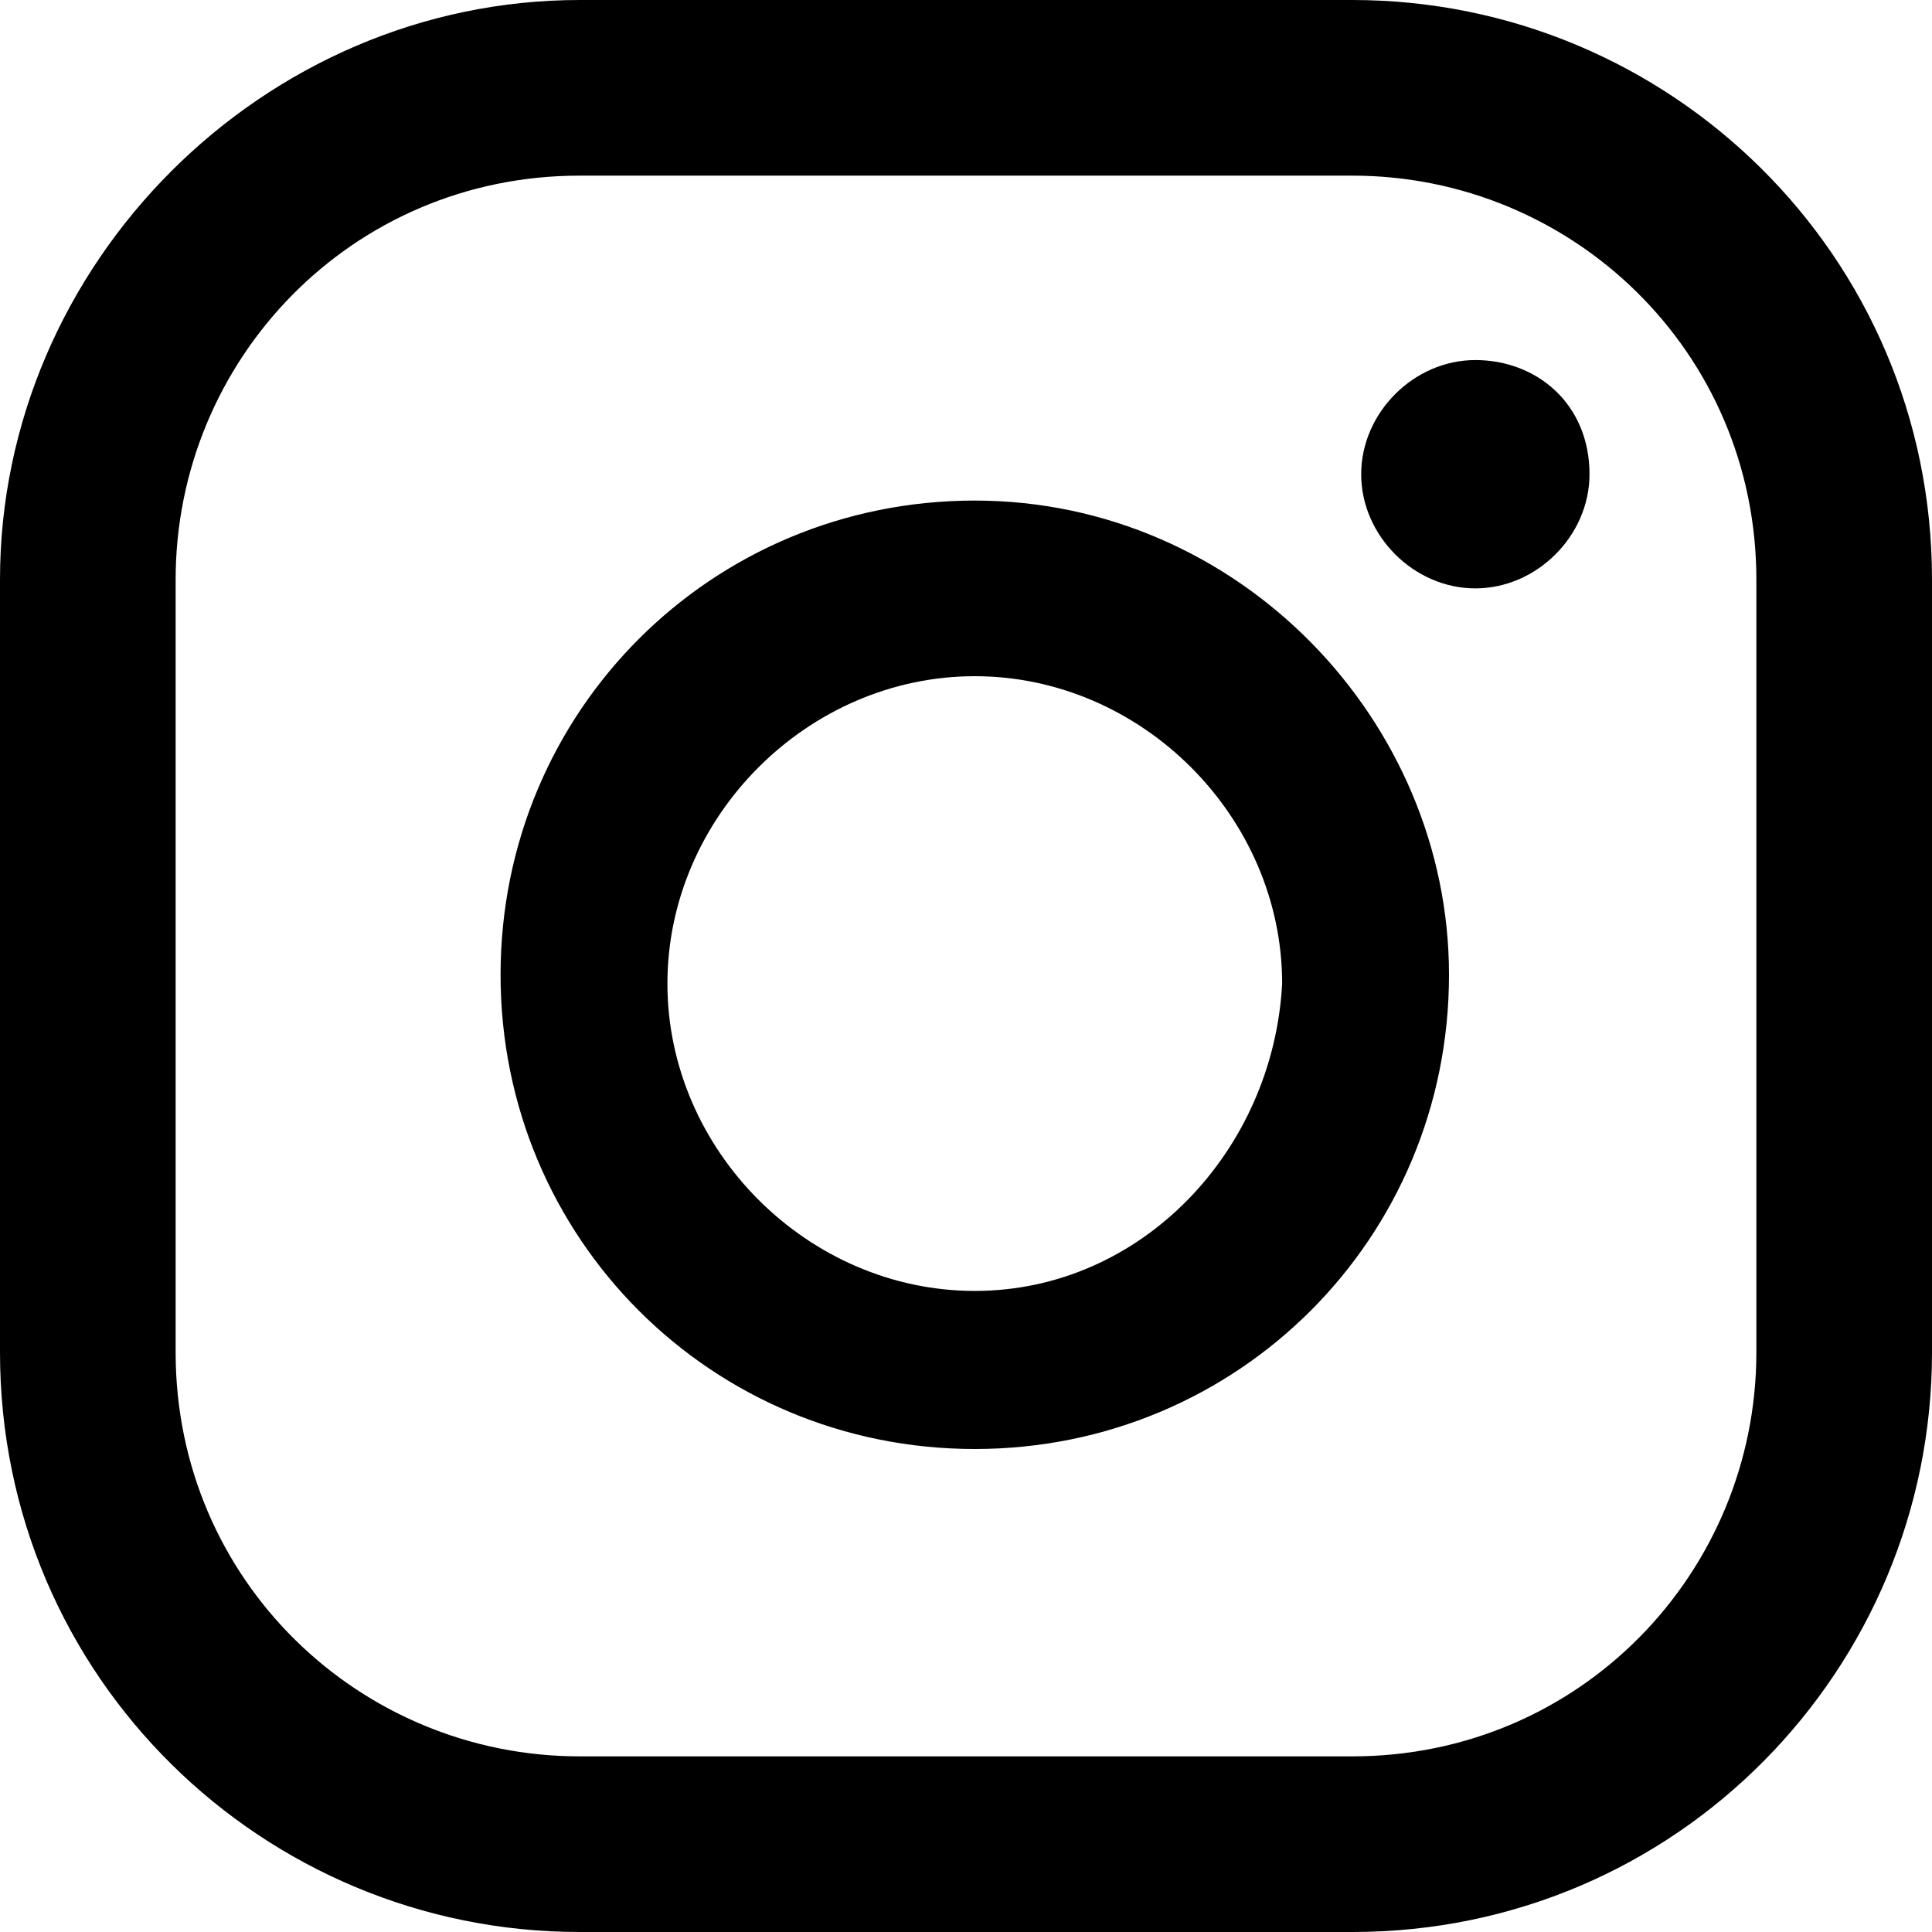
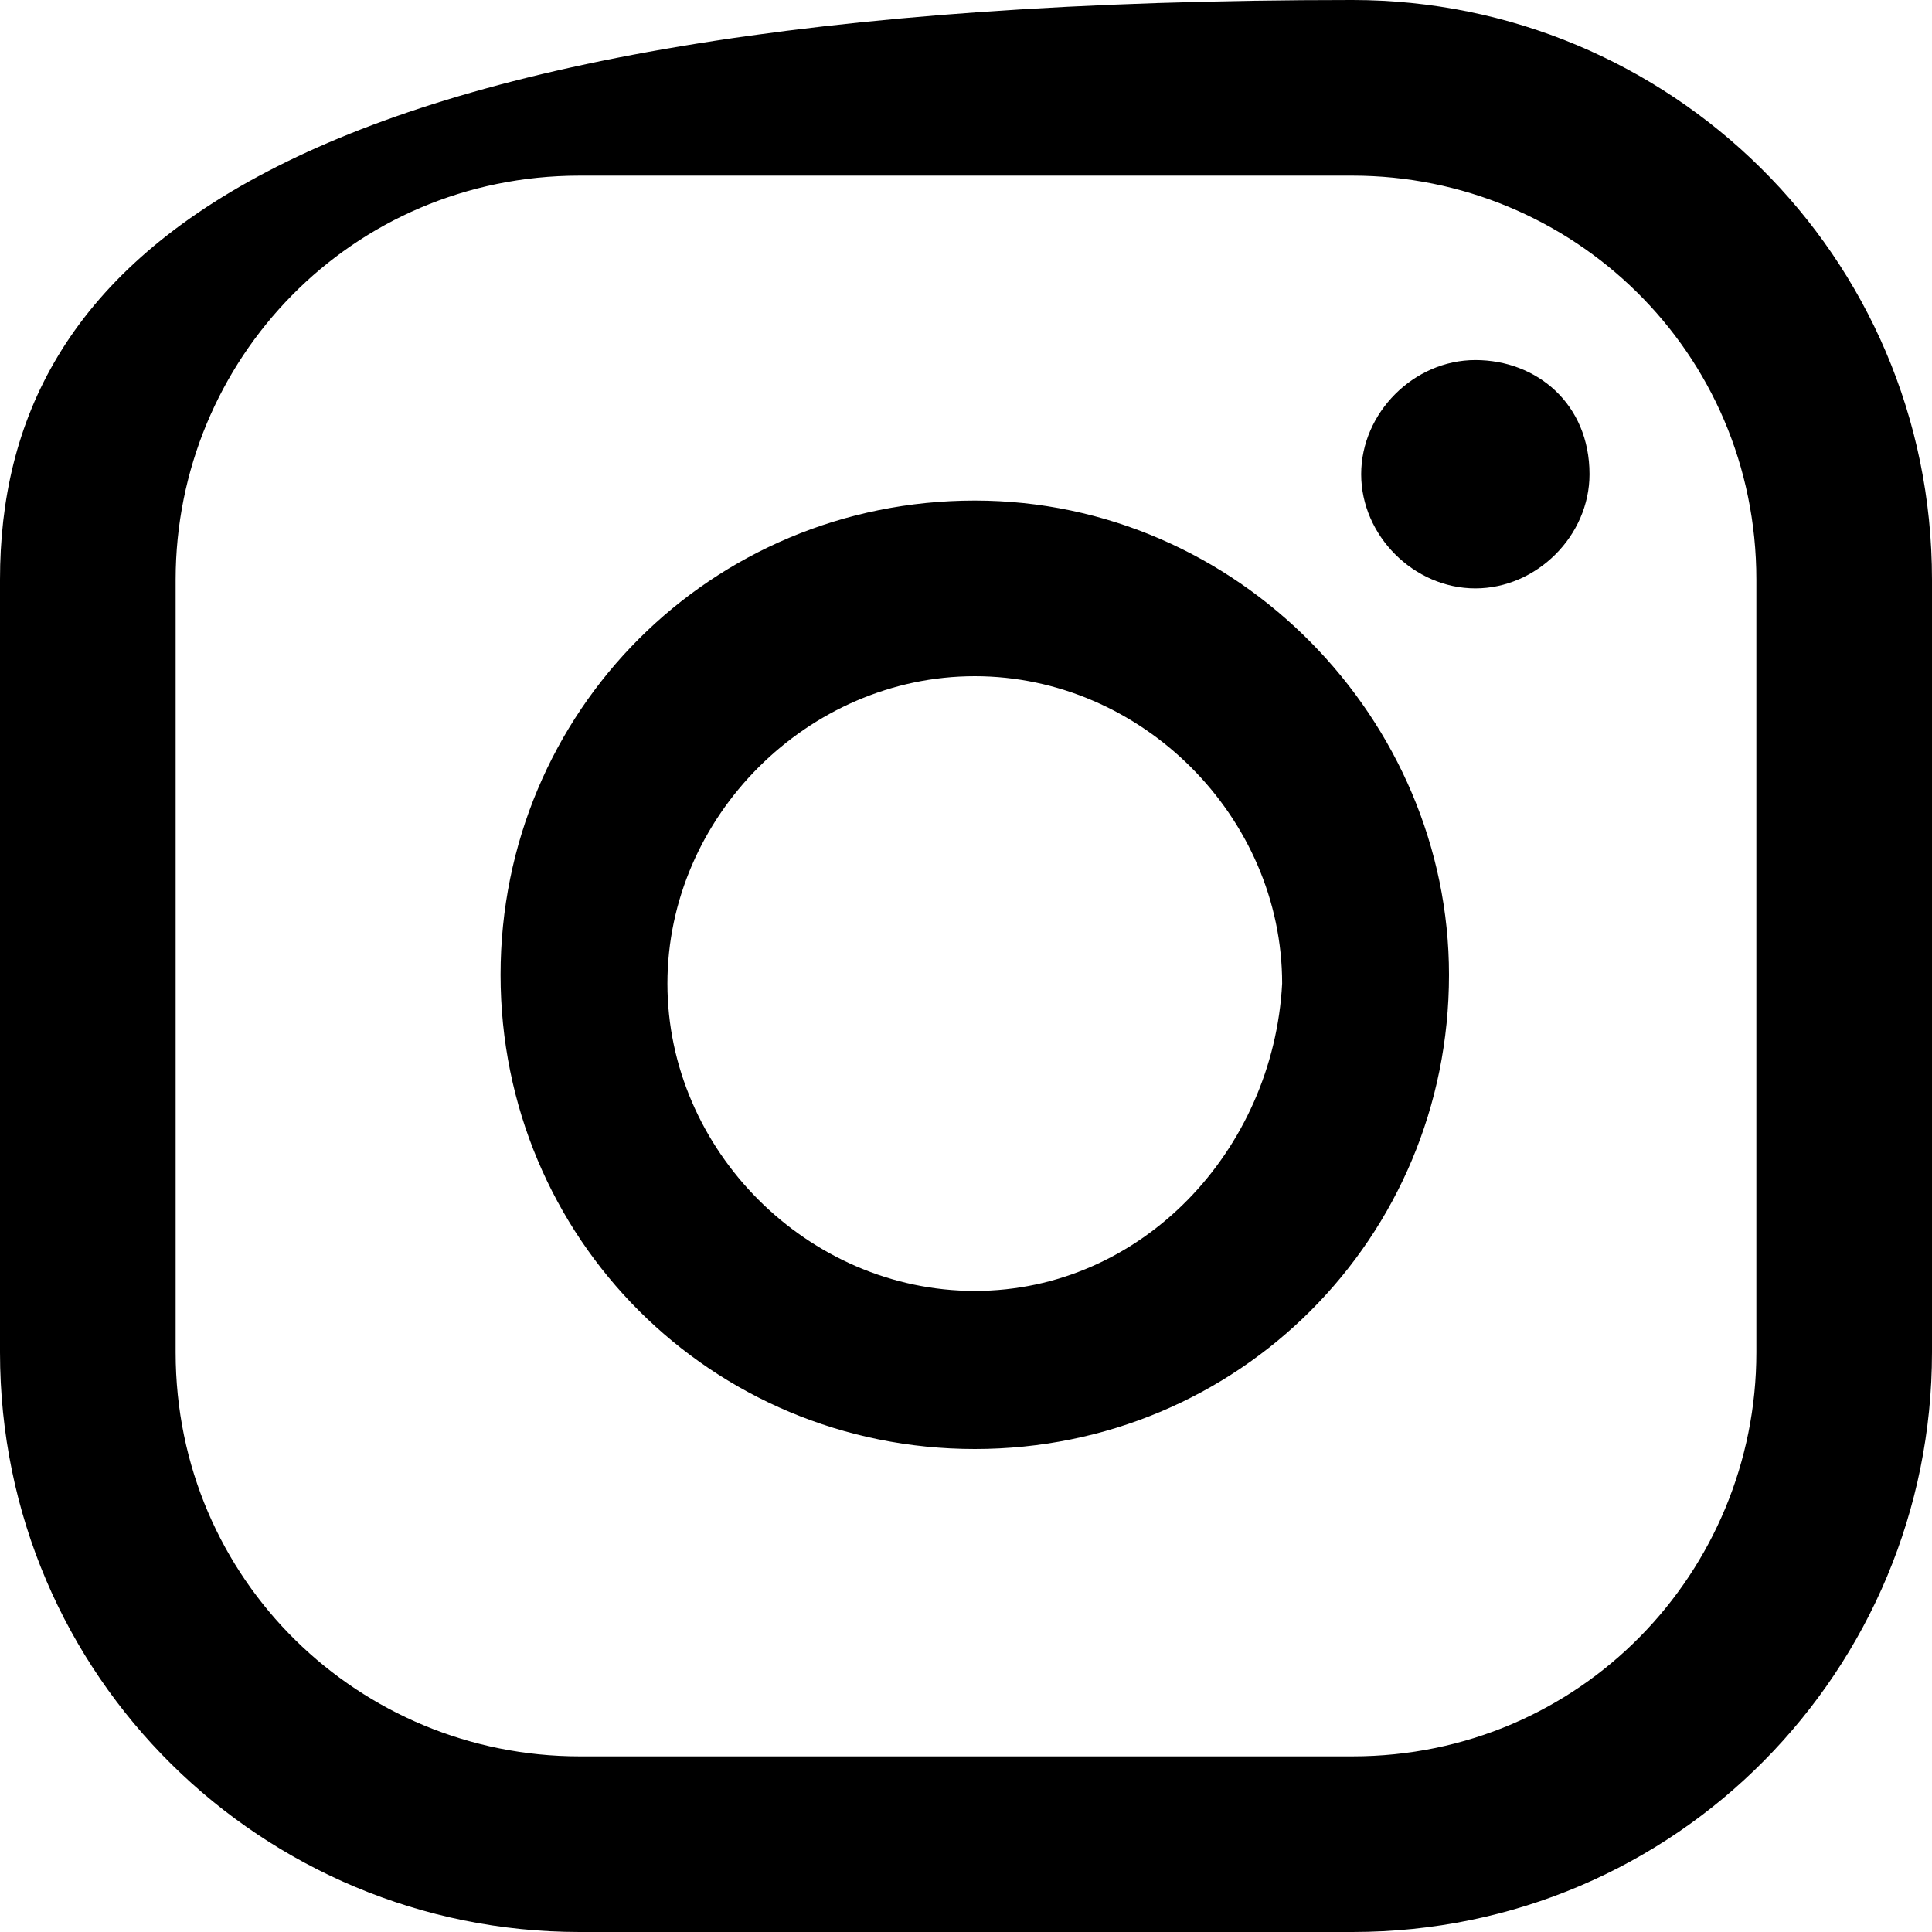
<svg xmlns="http://www.w3.org/2000/svg" version="1.1" id="Camada_1" x="0px" y="0px" viewBox="0 0 22 22" style="enable-background:new 0 0 22 22;" xml:space="preserve">
  <g id="Grupo_380" transform="translate(0 36)">
-     <path id="Caminho_412" d="M16.8-31.9c-0.7,0-1.3,0.6-1.3,1.3s0.6,1.3,1.3,1.3c0.7,0,1.3-0.6,1.3-1.3c0,0,0,0,0,0   C18.1-31.4,17.5-31.9,16.8-31.9z M11.1-30.3c-3,0-5.4,2.4-5.4,5.4c0,3,2.4,5.4,5.4,5.4c3,0,5.4-2.4,5.4-5.4   C16.5-27.8,14.1-30.3,11.1-30.3z M11.1-21.3c-1.9,0-3.5-1.6-3.5-3.5c0-1.9,1.6-3.5,3.5-3.5c1.9,0,3.5,1.6,3.5,3.5   C14.5-22.9,13-21.3,11.1-21.3z M22-29.4c0-3.7-3-6.6-6.6-6.6H6.6C3-36,0-33,0-29.4c0,0,0,0,0,0v8.8C0-16.9,3-14,6.6-14h8.8   c3.7,0,6.6-3,6.6-6.6c0,0,0,0,0,0V-29.4z M20-20.6c0,2.5-2,4.6-4.6,4.6l0,0H6.6c-2.5,0-4.6-2-4.6-4.6c0,0,0,0,0,0v-8.8   c0-2.5,2-4.6,4.6-4.6c0,0,0,0,0,0h8.8c2.5,0,4.6,2,4.6,4.6c0,0,0,0,0,0V-20.6z" />
+     <path id="Caminho_412" d="M16.8-31.9c-0.7,0-1.3,0.6-1.3,1.3s0.6,1.3,1.3,1.3c0.7,0,1.3-0.6,1.3-1.3c0,0,0,0,0,0   C18.1-31.4,17.5-31.9,16.8-31.9z M11.1-30.3c-3,0-5.4,2.4-5.4,5.4c0,3,2.4,5.4,5.4,5.4c3,0,5.4-2.4,5.4-5.4   C16.5-27.8,14.1-30.3,11.1-30.3z M11.1-21.3c-1.9,0-3.5-1.6-3.5-3.5c0-1.9,1.6-3.5,3.5-3.5c1.9,0,3.5,1.6,3.5,3.5   C14.5-22.9,13-21.3,11.1-21.3z M22-29.4c0-3.7-3-6.6-6.6-6.6C3-36,0-33,0-29.4c0,0,0,0,0,0v8.8C0-16.9,3-14,6.6-14h8.8   c3.7,0,6.6-3,6.6-6.6c0,0,0,0,0,0V-29.4z M20-20.6c0,2.5-2,4.6-4.6,4.6l0,0H6.6c-2.5,0-4.6-2-4.6-4.6c0,0,0,0,0,0v-8.8   c0-2.5,2-4.6,4.6-4.6c0,0,0,0,0,0h8.8c2.5,0,4.6,2,4.6,4.6c0,0,0,0,0,0V-20.6z" />
  </g>
</svg>